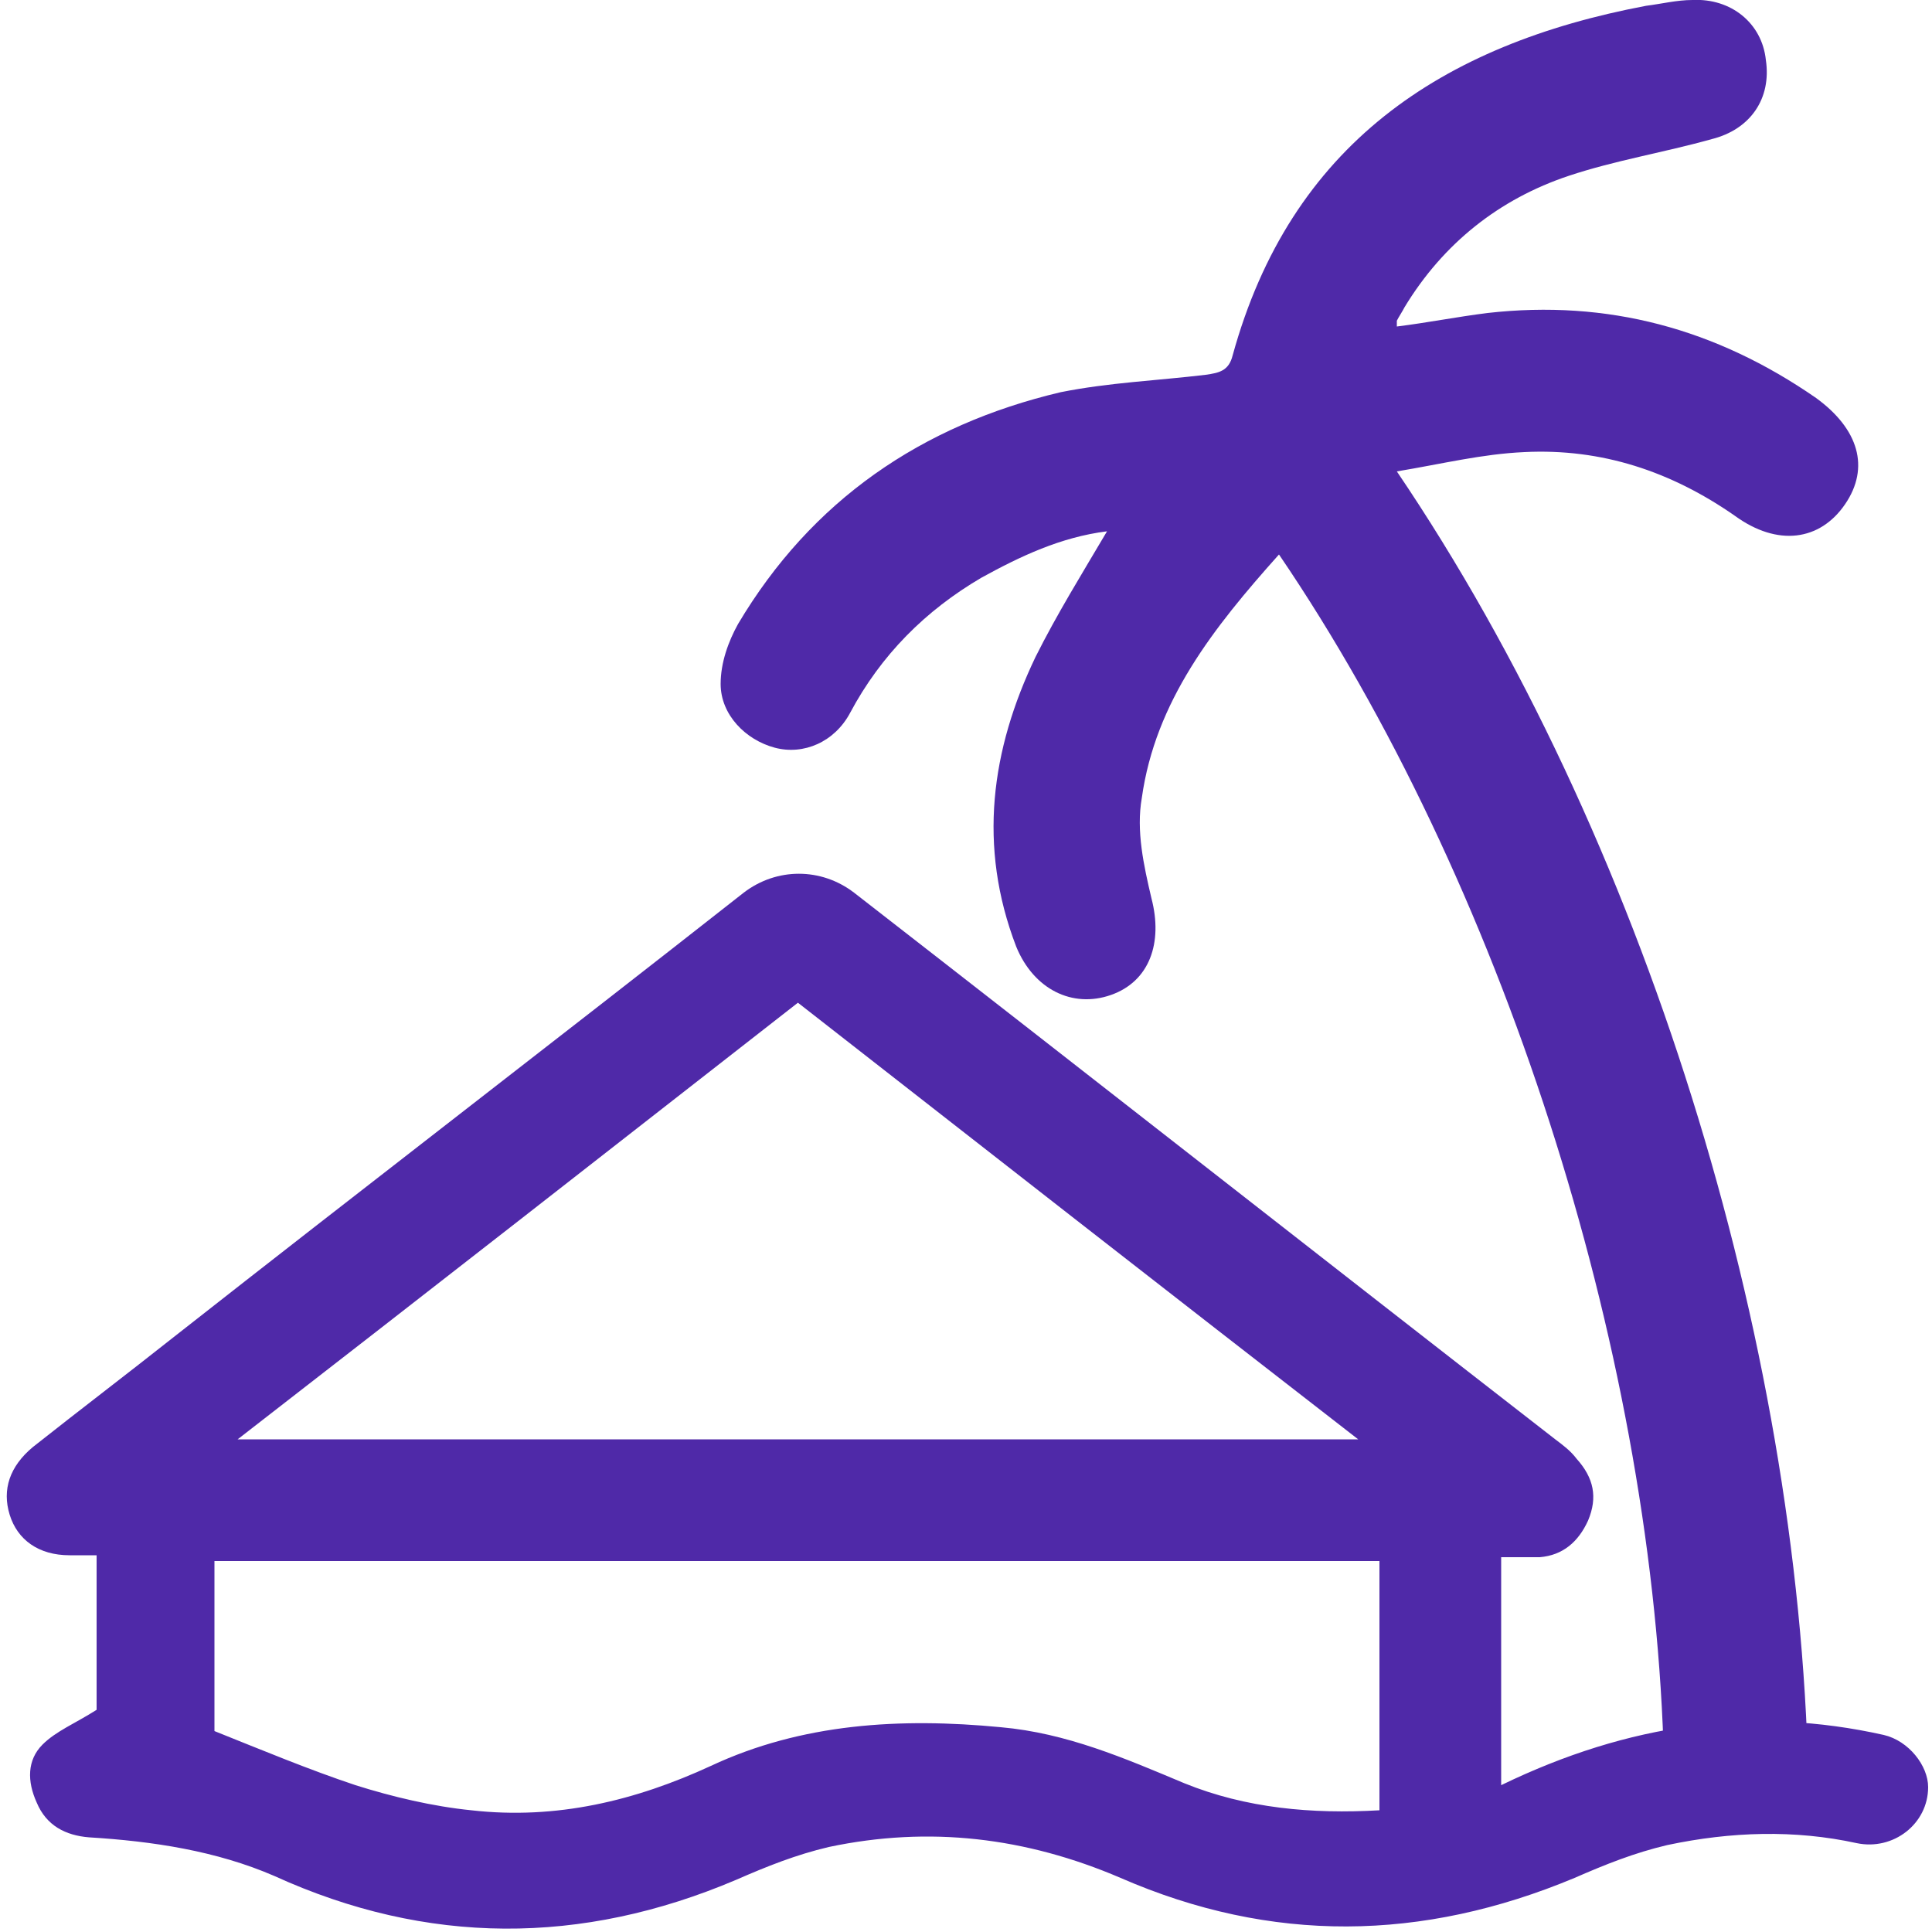
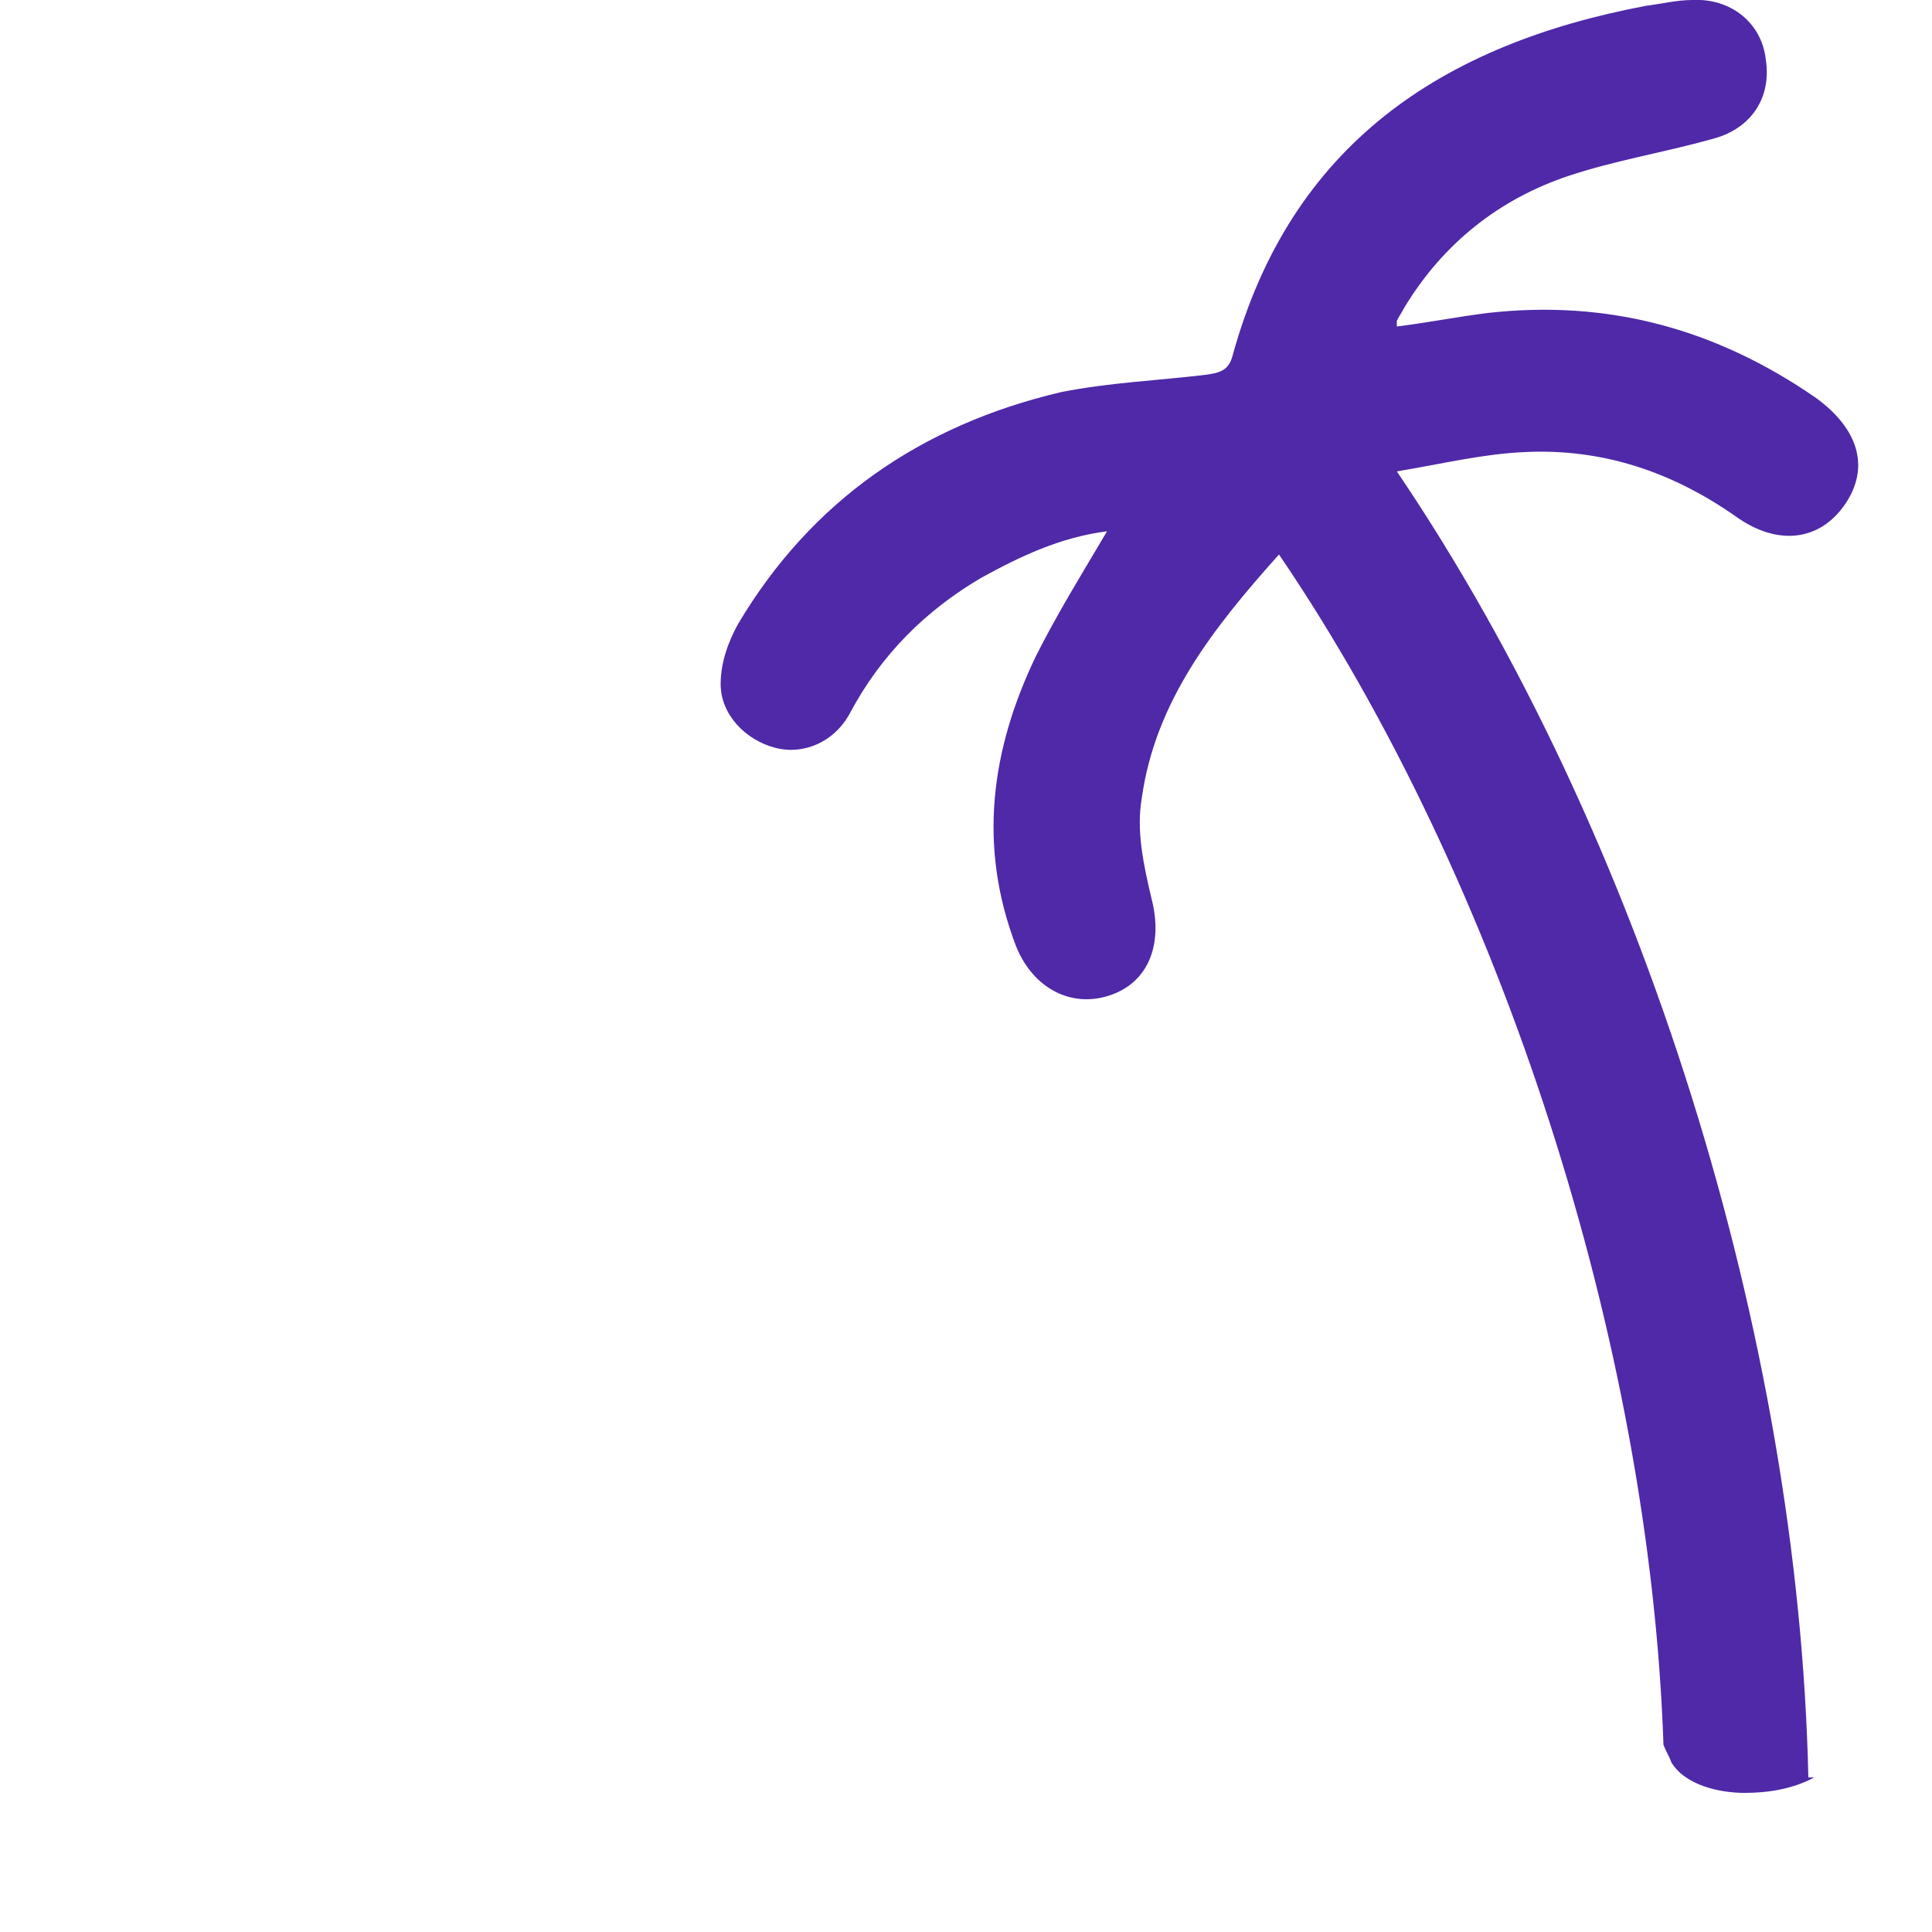
<svg xmlns="http://www.w3.org/2000/svg" id="Livello_1" x="0px" y="0px" viewBox="0 0 100 100" style="enable-background:new 0 0 100 100;" xml:space="preserve">
  <style type="text/css">	.st0{fill:#4F29A8;}</style>
  <g>
    <path class="st0" d="M57.5,51.5c2-0.7,2.7-2.7,2.1-5c-0.4-1.7-0.8-3.5-0.5-5.2c0.7-5,3.7-8.8,7.1-12.6  c11.5,16.9,19.2,40.9,19.9,61.6c0,0,0,0,0,0c0.1,0.3,0.3,0.6,0.4,0.9c0.7,1.2,2.5,1.6,3.8,1.6c1.2,0,2.5-0.2,3.6-0.8  c-0.1,0-0.2,0-0.3,0c-0.5-22.7-8.5-48.7-21.3-67.6c2.4-0.4,4.4-0.9,6.6-1c4-0.2,7.6,1,10.9,3.3c2.2,1.6,4.4,1.3,5.7-0.6  c1.3-1.9,0.7-3.9-1.5-5.5C88.8,17,83.2,15.5,77,16.2c-1.6,0.2-3.1,0.5-4.7,0.7c0-0.1,0-0.2,0-0.3c0.1-0.2,0.3-0.5,0.4-0.7  c2-3.3,4.9-5.6,8.5-6.8c2.4-0.8,4.9-1.2,7.4-1.9c2-0.5,3.1-2.1,2.8-4.1c-0.2-1.9-1.8-3.2-3.8-3.1c-0.8,0-1.6,0.2-2.4,0.3  c-10.6,2-18.4,7.2-21.4,18.1c-0.2,0.8-0.7,0.9-1.4,1c-2.5,0.3-5,0.4-7.5,0.9C47.7,22,42,25.9,38.2,32.3c-0.5,0.9-0.9,2-0.9,3.1  c0,1.6,1.3,2.9,2.8,3.3c1.5,0.4,3.1-0.3,3.9-1.8c1.6-3,3.9-5.3,6.8-7c2-1.1,4.1-2.1,6.5-2.4c-1.3,2.2-2.6,4.3-3.7,6.5  c-2.3,4.8-3,9.8-1,15C53.5,51.2,55.5,52.2,57.5,51.5z" />
-     <path class="st0" d="M97.5,89.8c-6.7-1.5-13.2-0.6-19.8,2.6V80.6c0.7,0,1.3,0,2,0c1.2-0.1,2-0.8,2.5-1.9c0.5-1.2,0.3-2.2-0.6-3.2  c-0.3-0.4-0.7-0.7-1.1-1c-12.1-9.4-24.2-18.9-36.3-28.3c-1.7-1.3-4-1.3-5.7,0c-9.8,7.7-19.7,15.3-29.5,23c-2.4,1.9-4.9,3.8-7.3,5.7  c-1.2,1-1.6,2.2-1.2,3.5c0.4,1.3,1.5,2.1,3.1,2.1c0.5,0,0.9,0,1.4,0v8c-1.1,0.7-2.1,1.1-2.8,1.8c-0.8,0.8-0.8,1.9-0.3,3  c0.5,1.2,1.5,1.7,2.7,1.8c3.3,0.2,6.6,0.7,9.6,2c7.9,3.6,15.9,3.6,23.9,0.2c1.6-0.7,3.1-1.3,4.8-1.7c5.2-1.1,10.2-0.5,15.1,1.6  c7.8,3.4,15.6,3.3,23.5,0c1.6-0.7,3.1-1.3,4.8-1.7c3.3-0.7,6.6-0.8,9.8-0.1c1.9,0.4,3.7-1,3.7-2.9v0C99.8,91.4,98.8,90.1,97.5,89.8  z M41.3,51.9c9.6,7.5,19.2,15,29,22.6h-58C22.1,66.9,31.7,59.4,41.3,51.9z M71.4,93.7c-3.5,0.2-6.9-0.1-10.1-1.4  c-3.1-1.3-6.1-2.6-9.5-2.9c-5.2-0.5-10.3-0.2-15,2c-3.9,1.8-8,2.8-12.4,2.3c-2-0.2-4.1-0.7-6-1.3c-2.4-0.8-4.8-1.8-7.3-2.8v-8.8  h60.3V93.7z" />
  </g>
</svg>